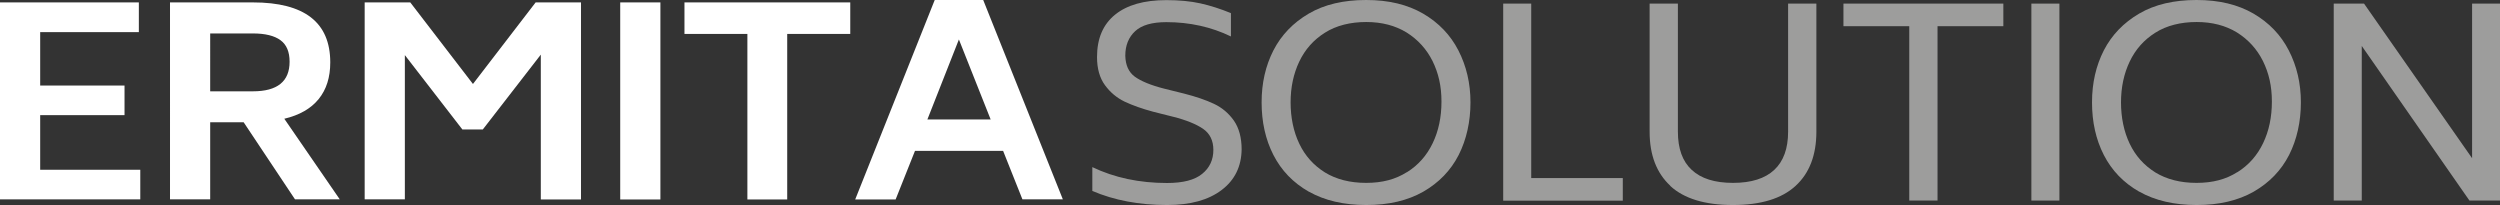
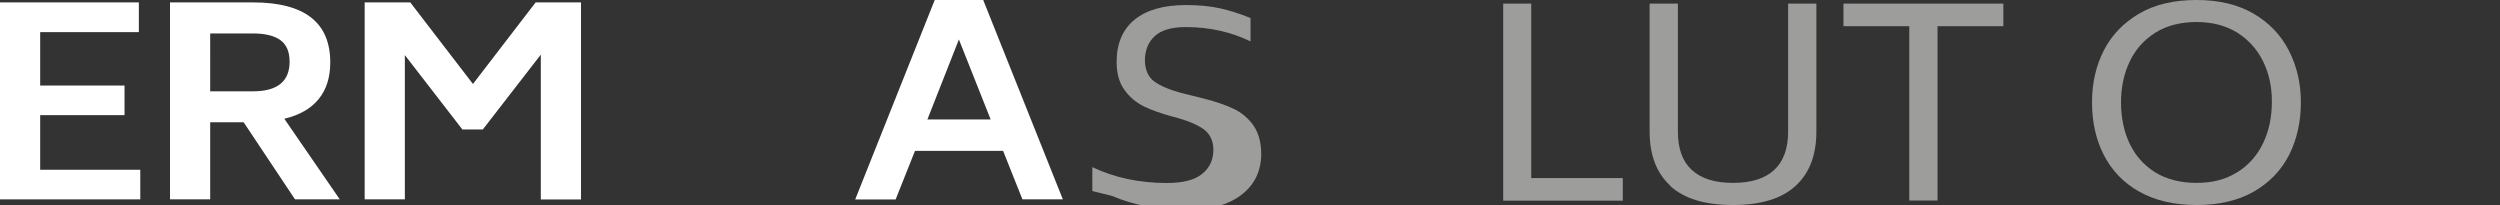
<svg xmlns="http://www.w3.org/2000/svg" id="Vrstva_2" viewBox="0 0 207.79 17.04">
  <rect x="0" y="0" width="207.79" height="17.04" fill="#333333" stroke="none" />
  <defs>
    <style>.cls-1{fill:#fff;}.cls-2{fill:#9d9d9c;}</style>
  </defs>
  <g id="Layer_1">
    <g>
      <path class="cls-1" d="M11.66,14.11v2.46H0V.2H11.54V2.67H3.34V7.11h7.01v2.46H3.34v4.54H11.66Z" />
      <path class="cls-1" d="M20.25,10.16h-2.78v6.41h-3.34V.2h6.89c4.29,0,6.43,1.66,6.43,4.99,0,1.24-.32,2.25-.96,3.04-.64,.79-1.59,1.34-2.86,1.64l4.61,6.7h-3.72l-4.27-6.41Zm-2.78-2.57h3.55c2.03,0,3.05-.82,3.05-2.46,0-.82-.25-1.42-.76-1.79-.5-.37-1.27-.56-2.29-.56h-3.55V7.59Z" />
      <path class="cls-1" d="M48.29,.2V16.58h-3.34V4.54l-4.82,6.22h-1.7l-4.78-6.18v11.99h-3.34V.2h3.79l5.21,6.78L44.52,.2h3.77Z" />
-       <path class="cls-1" d="M51.55,.2h3.34V16.58h-3.34V.2Z" />
-       <path class="cls-1" d="M70.66,2.82h-5.23v13.76h-3.31V2.82h-5.23V.2h13.78V2.82Z" />
      <path class="cls-1" d="M83.37,12.54h-7.32l-1.61,4.04h-3.36L77.69,0h4.03l6.62,16.57h-3.36l-1.61-4.04Zm-1.03-2.61l-2.64-6.65-2.62,6.65h5.26Z" />
    </g>
    <g>
-       <path class="cls-2" d="M90.79,15.88v-1.99c1.84,.88,3.91,1.32,6.21,1.32,1.33,0,2.3-.25,2.92-.76,.62-.5,.93-1.17,.93-1.99,0-.78-.29-1.36-.85-1.75-.57-.39-1.4-.73-2.51-1.01l-1.63-.41c-.93-.25-1.72-.53-2.38-.84-.66-.32-1.2-.77-1.64-1.37-.44-.6-.66-1.38-.66-2.34,0-1.54,.5-2.71,1.5-3.52,1-.81,2.42-1.21,4.26-1.21,1.07,0,2.02,.09,2.83,.27,.81,.18,1.66,.45,2.54,.81v1.94c-1.63-.79-3.42-1.19-5.37-1.19-1.19,0-2.05,.25-2.59,.75-.54,.5-.82,1.18-.82,2.04,.02,.79,.28,1.37,.8,1.75,.52,.37,1.33,.71,2.44,.99l1.65,.41c.98,.25,1.8,.53,2.48,.85,.68,.32,1.23,.79,1.66,1.4,.42,.61,.64,1.41,.64,2.39-.02,1.42-.57,2.55-1.67,3.38-1.1,.83-2.6,1.24-4.53,1.24-2.32,0-4.39-.39-6.21-1.17Z" />
-       <path class="cls-2" d="M108.78,15.93c-1.3-.74-2.28-1.76-2.94-3.05-.66-1.29-.98-2.75-.98-4.37s.33-3.04,.98-4.32c.66-1.28,1.64-2.3,2.94-3.06,1.3-.76,2.89-1.13,4.77-1.13s3.43,.38,4.73,1.13c1.3,.76,2.28,1.78,2.94,3.07,.66,1.29,1,2.72,1,4.31s-.33,3.09-.98,4.37c-.66,1.29-1.64,2.3-2.94,3.05-1.3,.74-2.88,1.11-4.74,1.11s-3.46-.37-4.77-1.11Zm8.15-1.61c.95-.59,1.66-1.4,2.15-2.42,.49-1.02,.73-2.17,.73-3.46s-.25-2.36-.74-3.36c-.5-1-1.22-1.79-2.16-2.38-.95-.58-2.06-.87-3.36-.87s-2.49,.29-3.43,.89c-.94,.59-1.65,1.39-2.13,2.4-.48,1.01-.72,2.14-.72,3.39s.24,2.43,.72,3.43c.48,1.01,1.19,1.8,2.13,2.39,.95,.58,2.09,.87,3.43,.87s2.44-.29,3.38-.89Z" />
+       <path class="cls-2" d="M90.79,15.88v-1.99c1.84,.88,3.91,1.32,6.21,1.32,1.33,0,2.3-.25,2.92-.76,.62-.5,.93-1.17,.93-1.99,0-.78-.29-1.36-.85-1.75-.57-.39-1.4-.73-2.51-1.01c-.93-.25-1.72-.53-2.38-.84-.66-.32-1.2-.77-1.64-1.37-.44-.6-.66-1.38-.66-2.34,0-1.54,.5-2.71,1.5-3.52,1-.81,2.42-1.21,4.26-1.21,1.07,0,2.02,.09,2.83,.27,.81,.18,1.66,.45,2.54,.81v1.94c-1.63-.79-3.42-1.19-5.37-1.19-1.19,0-2.05,.25-2.59,.75-.54,.5-.82,1.18-.82,2.04,.02,.79,.28,1.37,.8,1.75,.52,.37,1.33,.71,2.44,.99l1.65,.41c.98,.25,1.8,.53,2.48,.85,.68,.32,1.23,.79,1.66,1.4,.42,.61,.64,1.41,.64,2.39-.02,1.42-.57,2.55-1.67,3.38-1.1,.83-2.6,1.24-4.53,1.24-2.32,0-4.39-.39-6.21-1.17Z" />
      <path class="cls-2" d="M134.88,14.8v1.88h-9.94V.3h2.33V14.8h7.61Z" />
      <path class="cls-2" d="M138.84,15.45c-1.15-1.06-1.73-2.56-1.73-4.5V.3h2.35V10.95c0,1.4,.38,2.46,1.15,3.17,.77,.72,1.91,1.08,3.43,1.08s2.66-.36,3.43-1.08c.77-.72,1.15-1.78,1.15-3.17V.3h2.35V10.95c0,1.94-.58,3.45-1.73,4.5-1.15,1.06-2.89,1.59-5.21,1.59s-4.06-.53-5.21-1.59Z" />
      <path class="cls-2" d="M166.51,2.18h-5.47v14.49h-2.35V2.18h-5.47V.3h13.29v1.88Z" />
-       <path class="cls-2" d="M168.84,.3h2.33V16.67h-2.33V.3Z" />
      <path class="cls-2" d="M177.8,15.93c-1.3-.74-2.28-1.76-2.94-3.05-.66-1.29-.98-2.75-.98-4.37s.33-3.04,.98-4.32c.66-1.28,1.64-2.3,2.94-3.06,1.3-.76,2.89-1.13,4.77-1.13s3.43,.38,4.73,1.13c1.3,.76,2.28,1.78,2.94,3.07,.66,1.29,1,2.72,1,4.31s-.33,3.09-.98,4.37c-.66,1.29-1.64,2.3-2.94,3.05-1.3,.74-2.88,1.11-4.74,1.11s-3.46-.37-4.77-1.11Zm8.15-1.61c.95-.59,1.66-1.4,2.15-2.42,.49-1.02,.73-2.17,.73-3.46s-.25-2.36-.74-3.36c-.5-1-1.22-1.79-2.16-2.38-.95-.58-2.06-.87-3.36-.87s-2.49,.29-3.43,.89c-.94,.59-1.65,1.39-2.13,2.4-.48,1.01-.72,2.14-.72,3.39s.24,2.43,.72,3.43c.48,1.01,1.19,1.8,2.13,2.39,.95,.58,2.09,.87,3.43,.87s2.44-.29,3.38-.89Z" />
-       <path class="cls-2" d="M207.79,.3V16.67h-2.54l-8.95-12.85v12.85h-2.33V.3h2.52l8.98,12.85V.3h2.33Z" />
    </g>
  </g>
</svg>